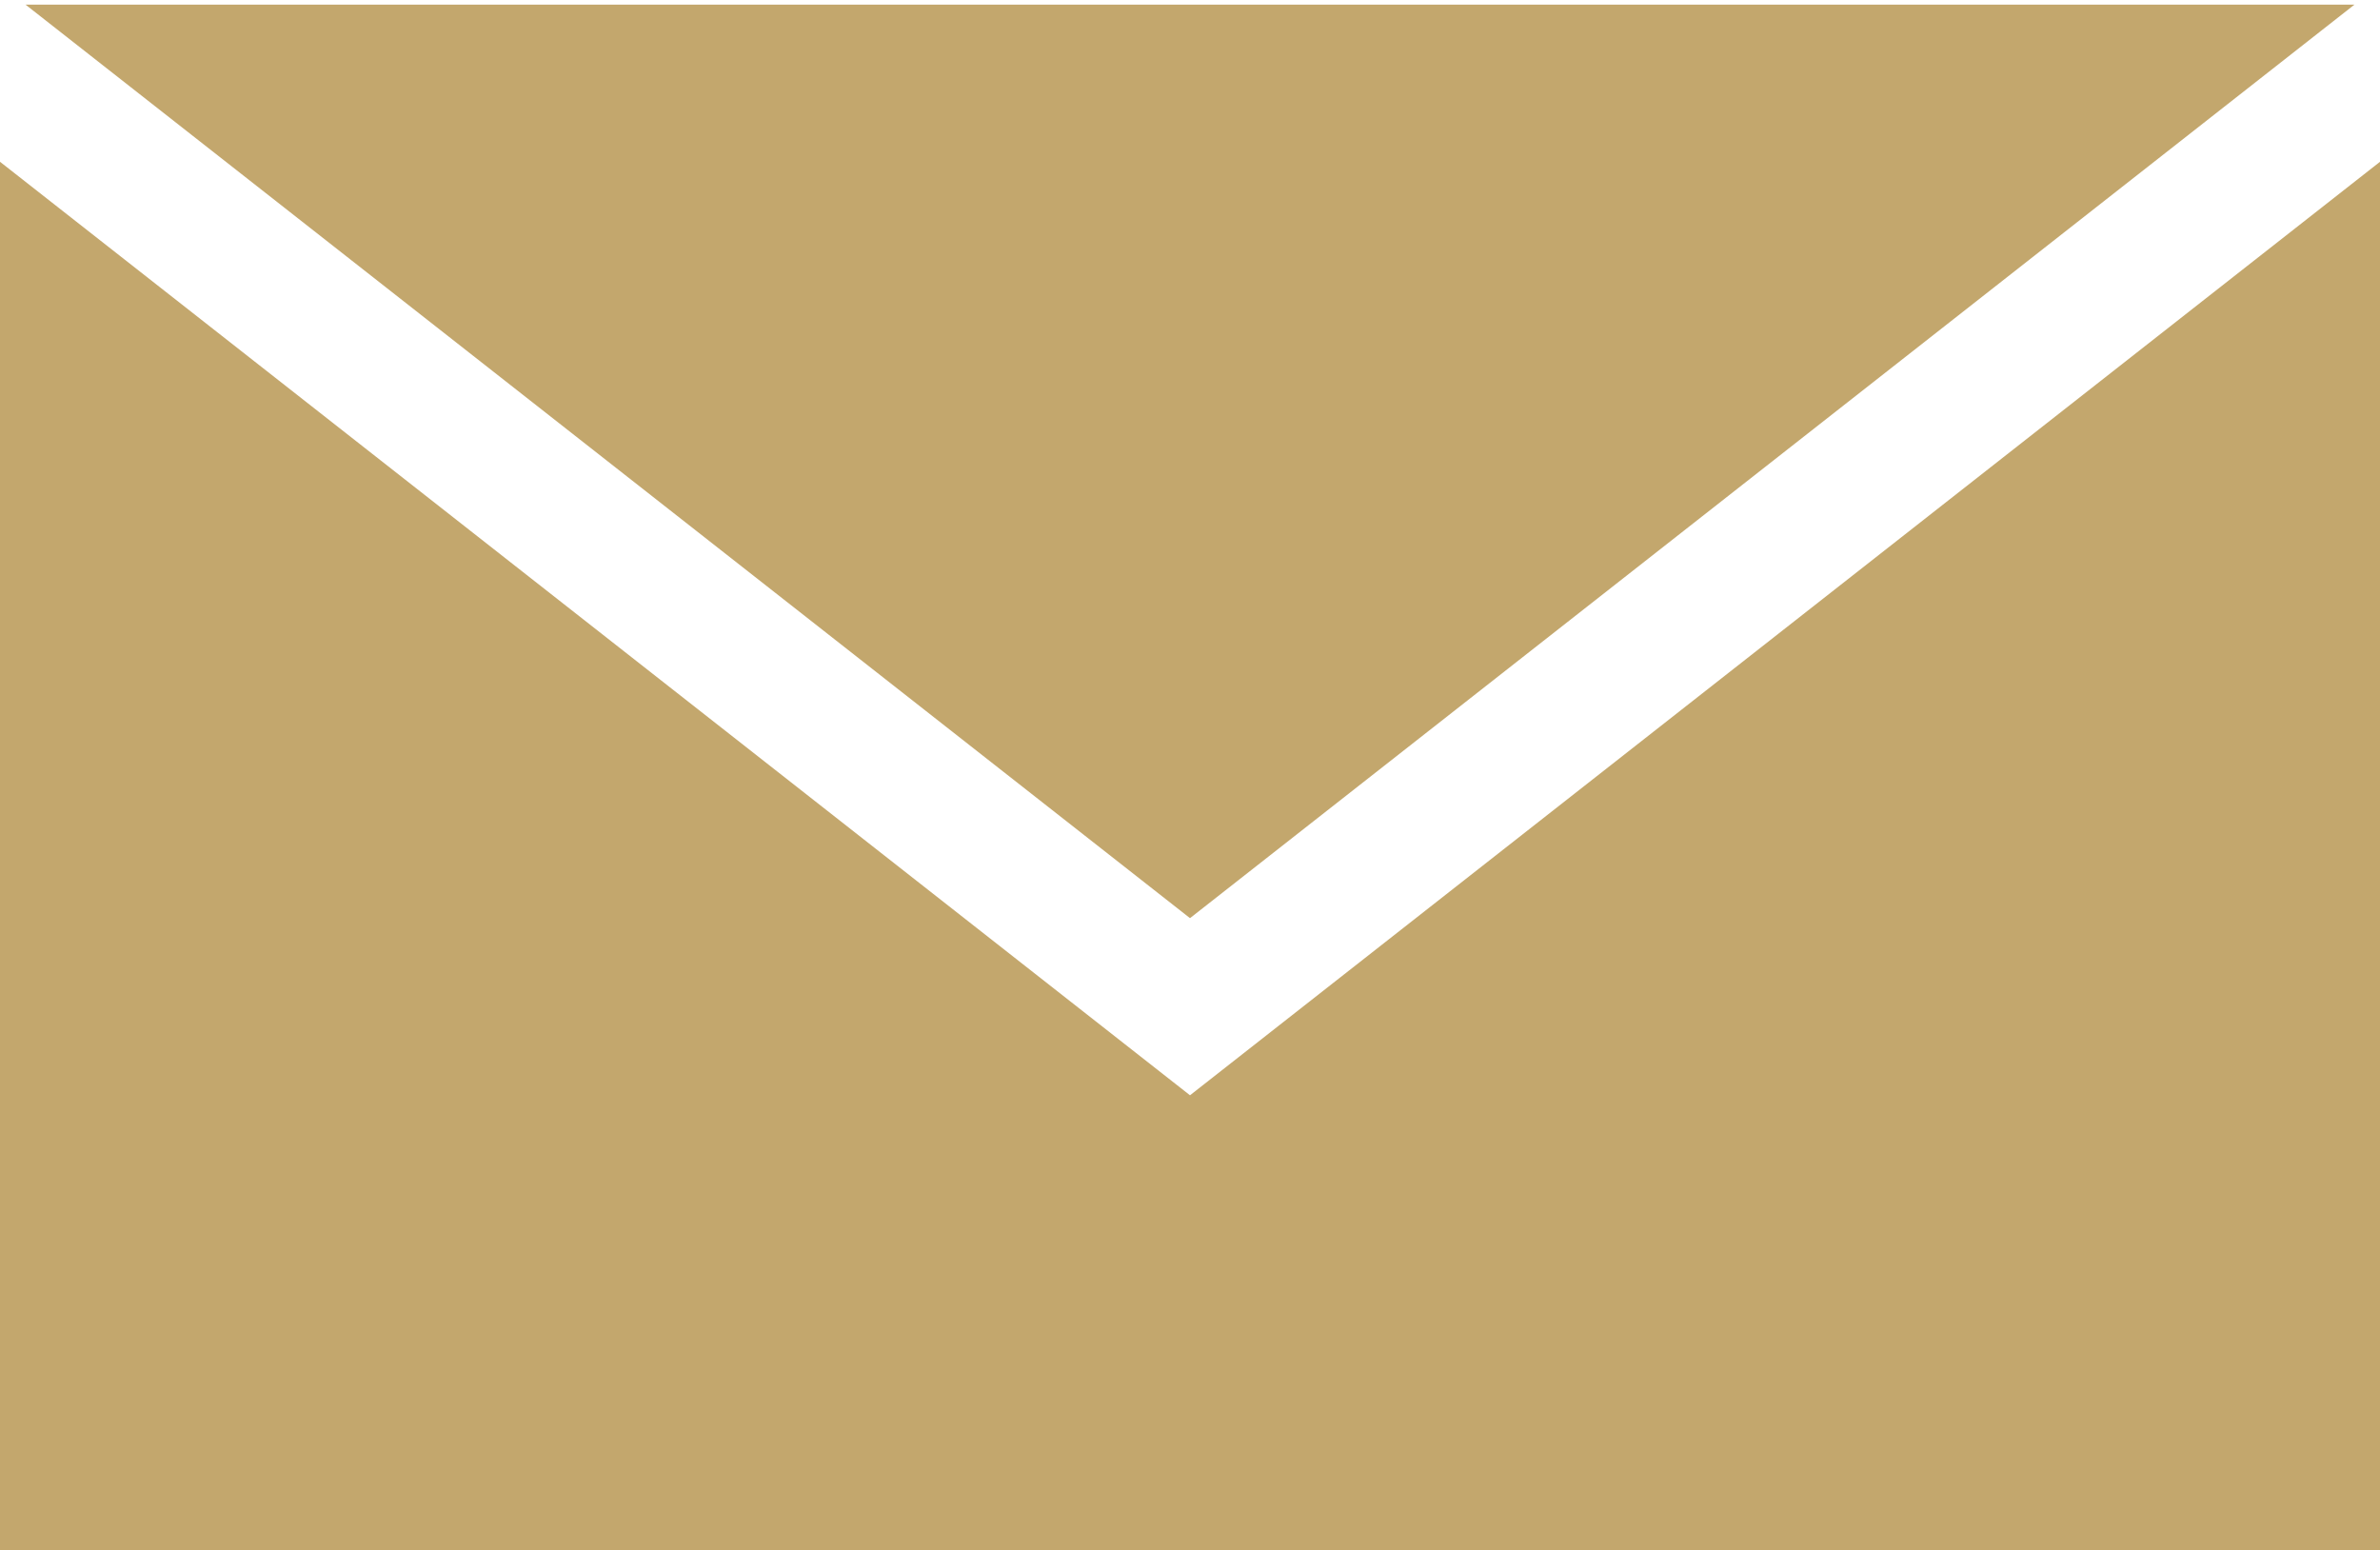
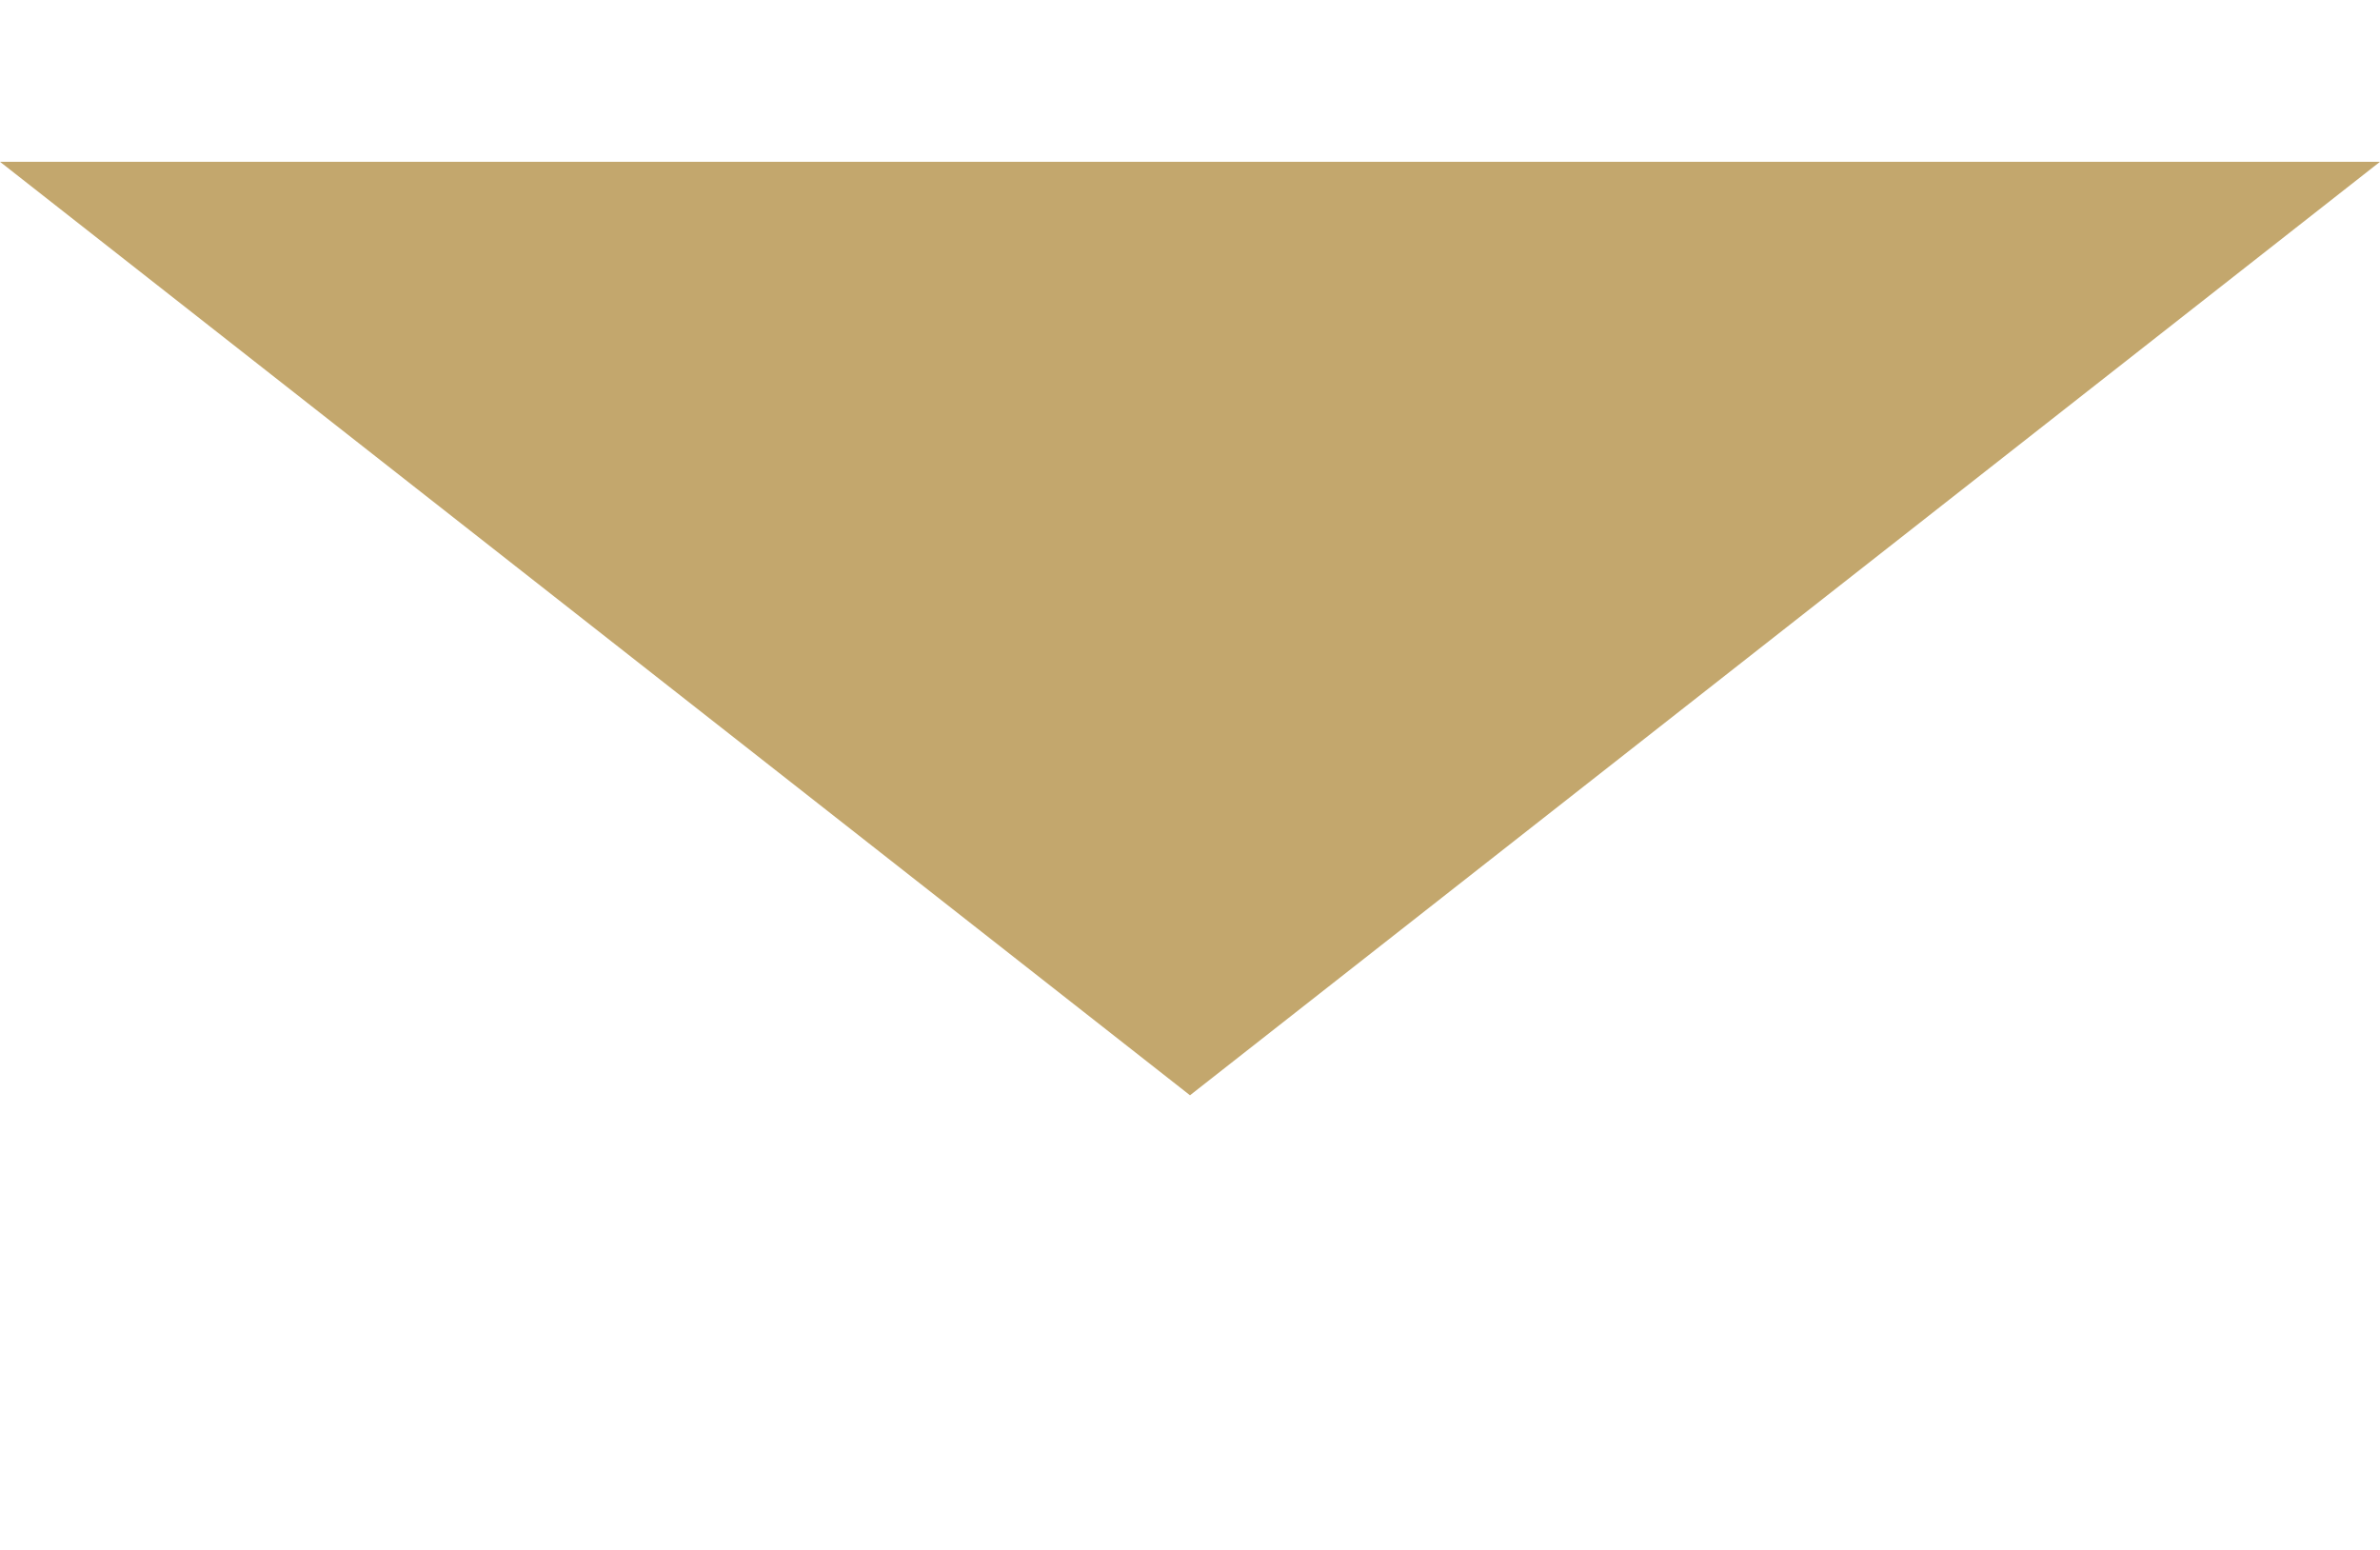
<svg xmlns="http://www.w3.org/2000/svg" version="1.1" id="Layer_1" x="0px" y="0px" viewBox="0 0 512 333.5" enable-background="new 0 0 512 333.5" xml:space="preserve">
-   <path fill="#C3A76D" d="M256,235.6L0,34.8v298.7h512V34.8L256,235.6z" />
-   <path fill="#C3A76D" d="M506.5,1H5.5L256,197.5L506.5,1z" />
+   <path fill="#C3A76D" d="M256,235.6L0,34.8h512V34.8L256,235.6z" />
</svg>